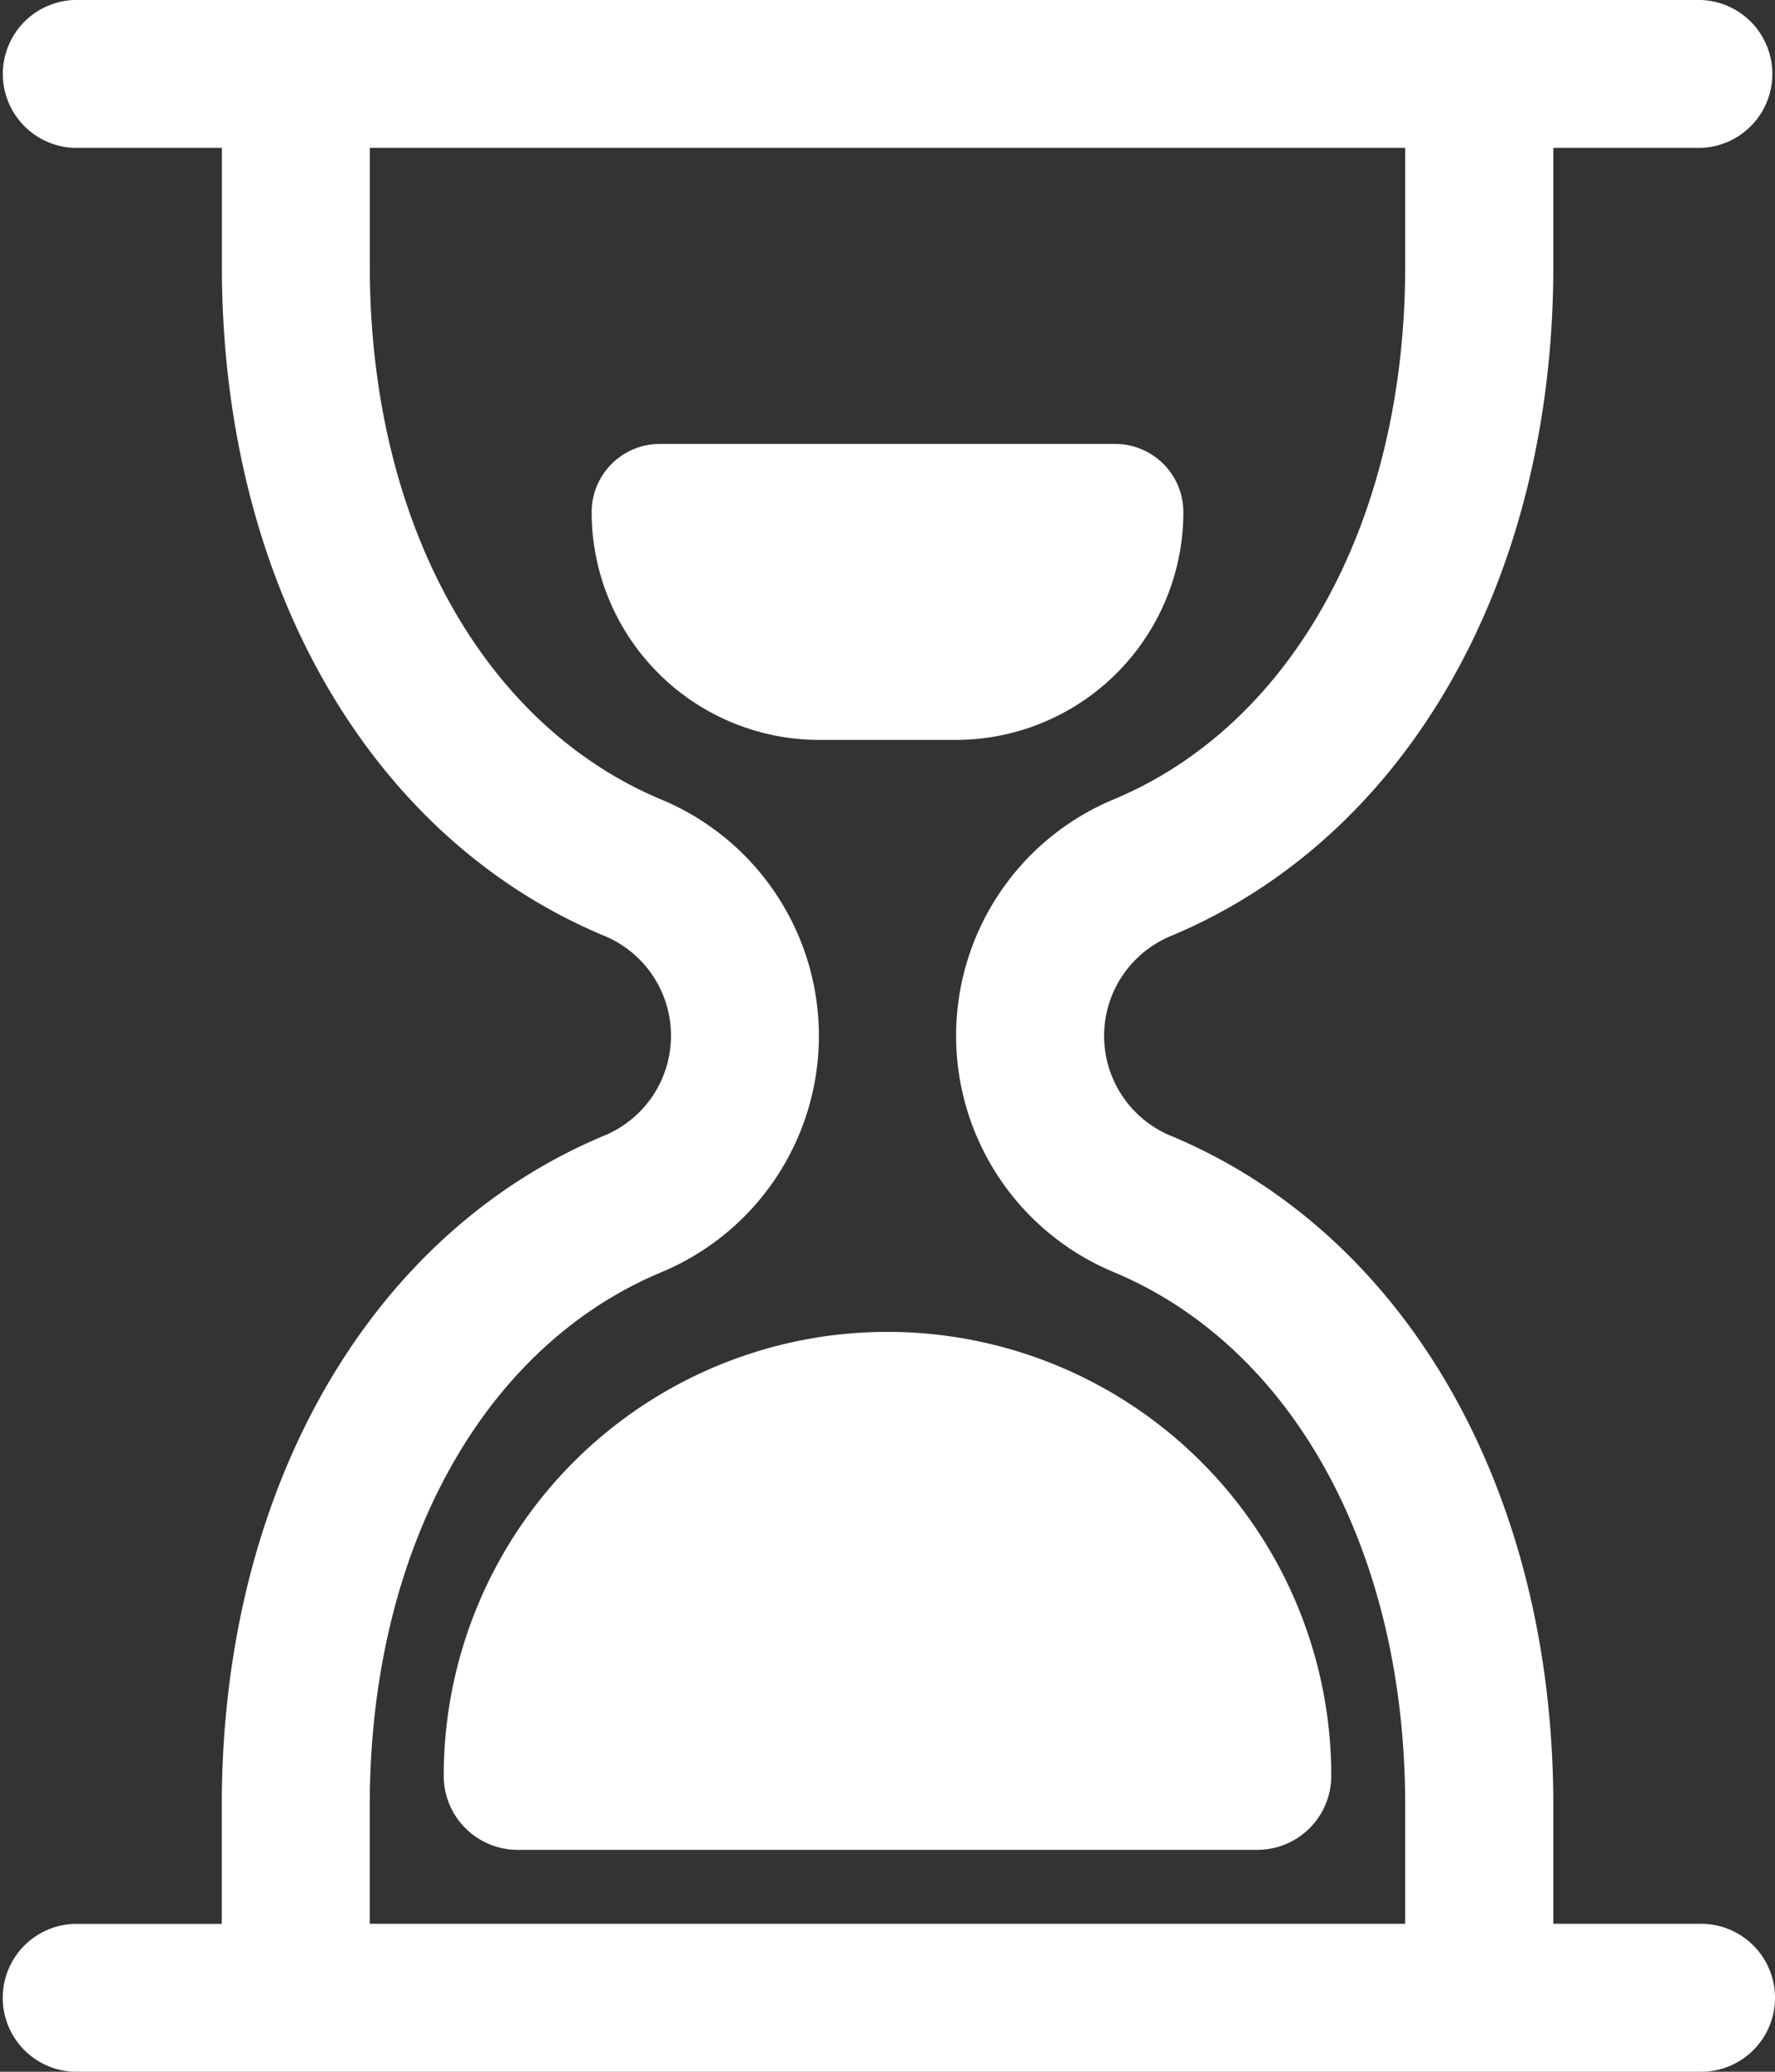
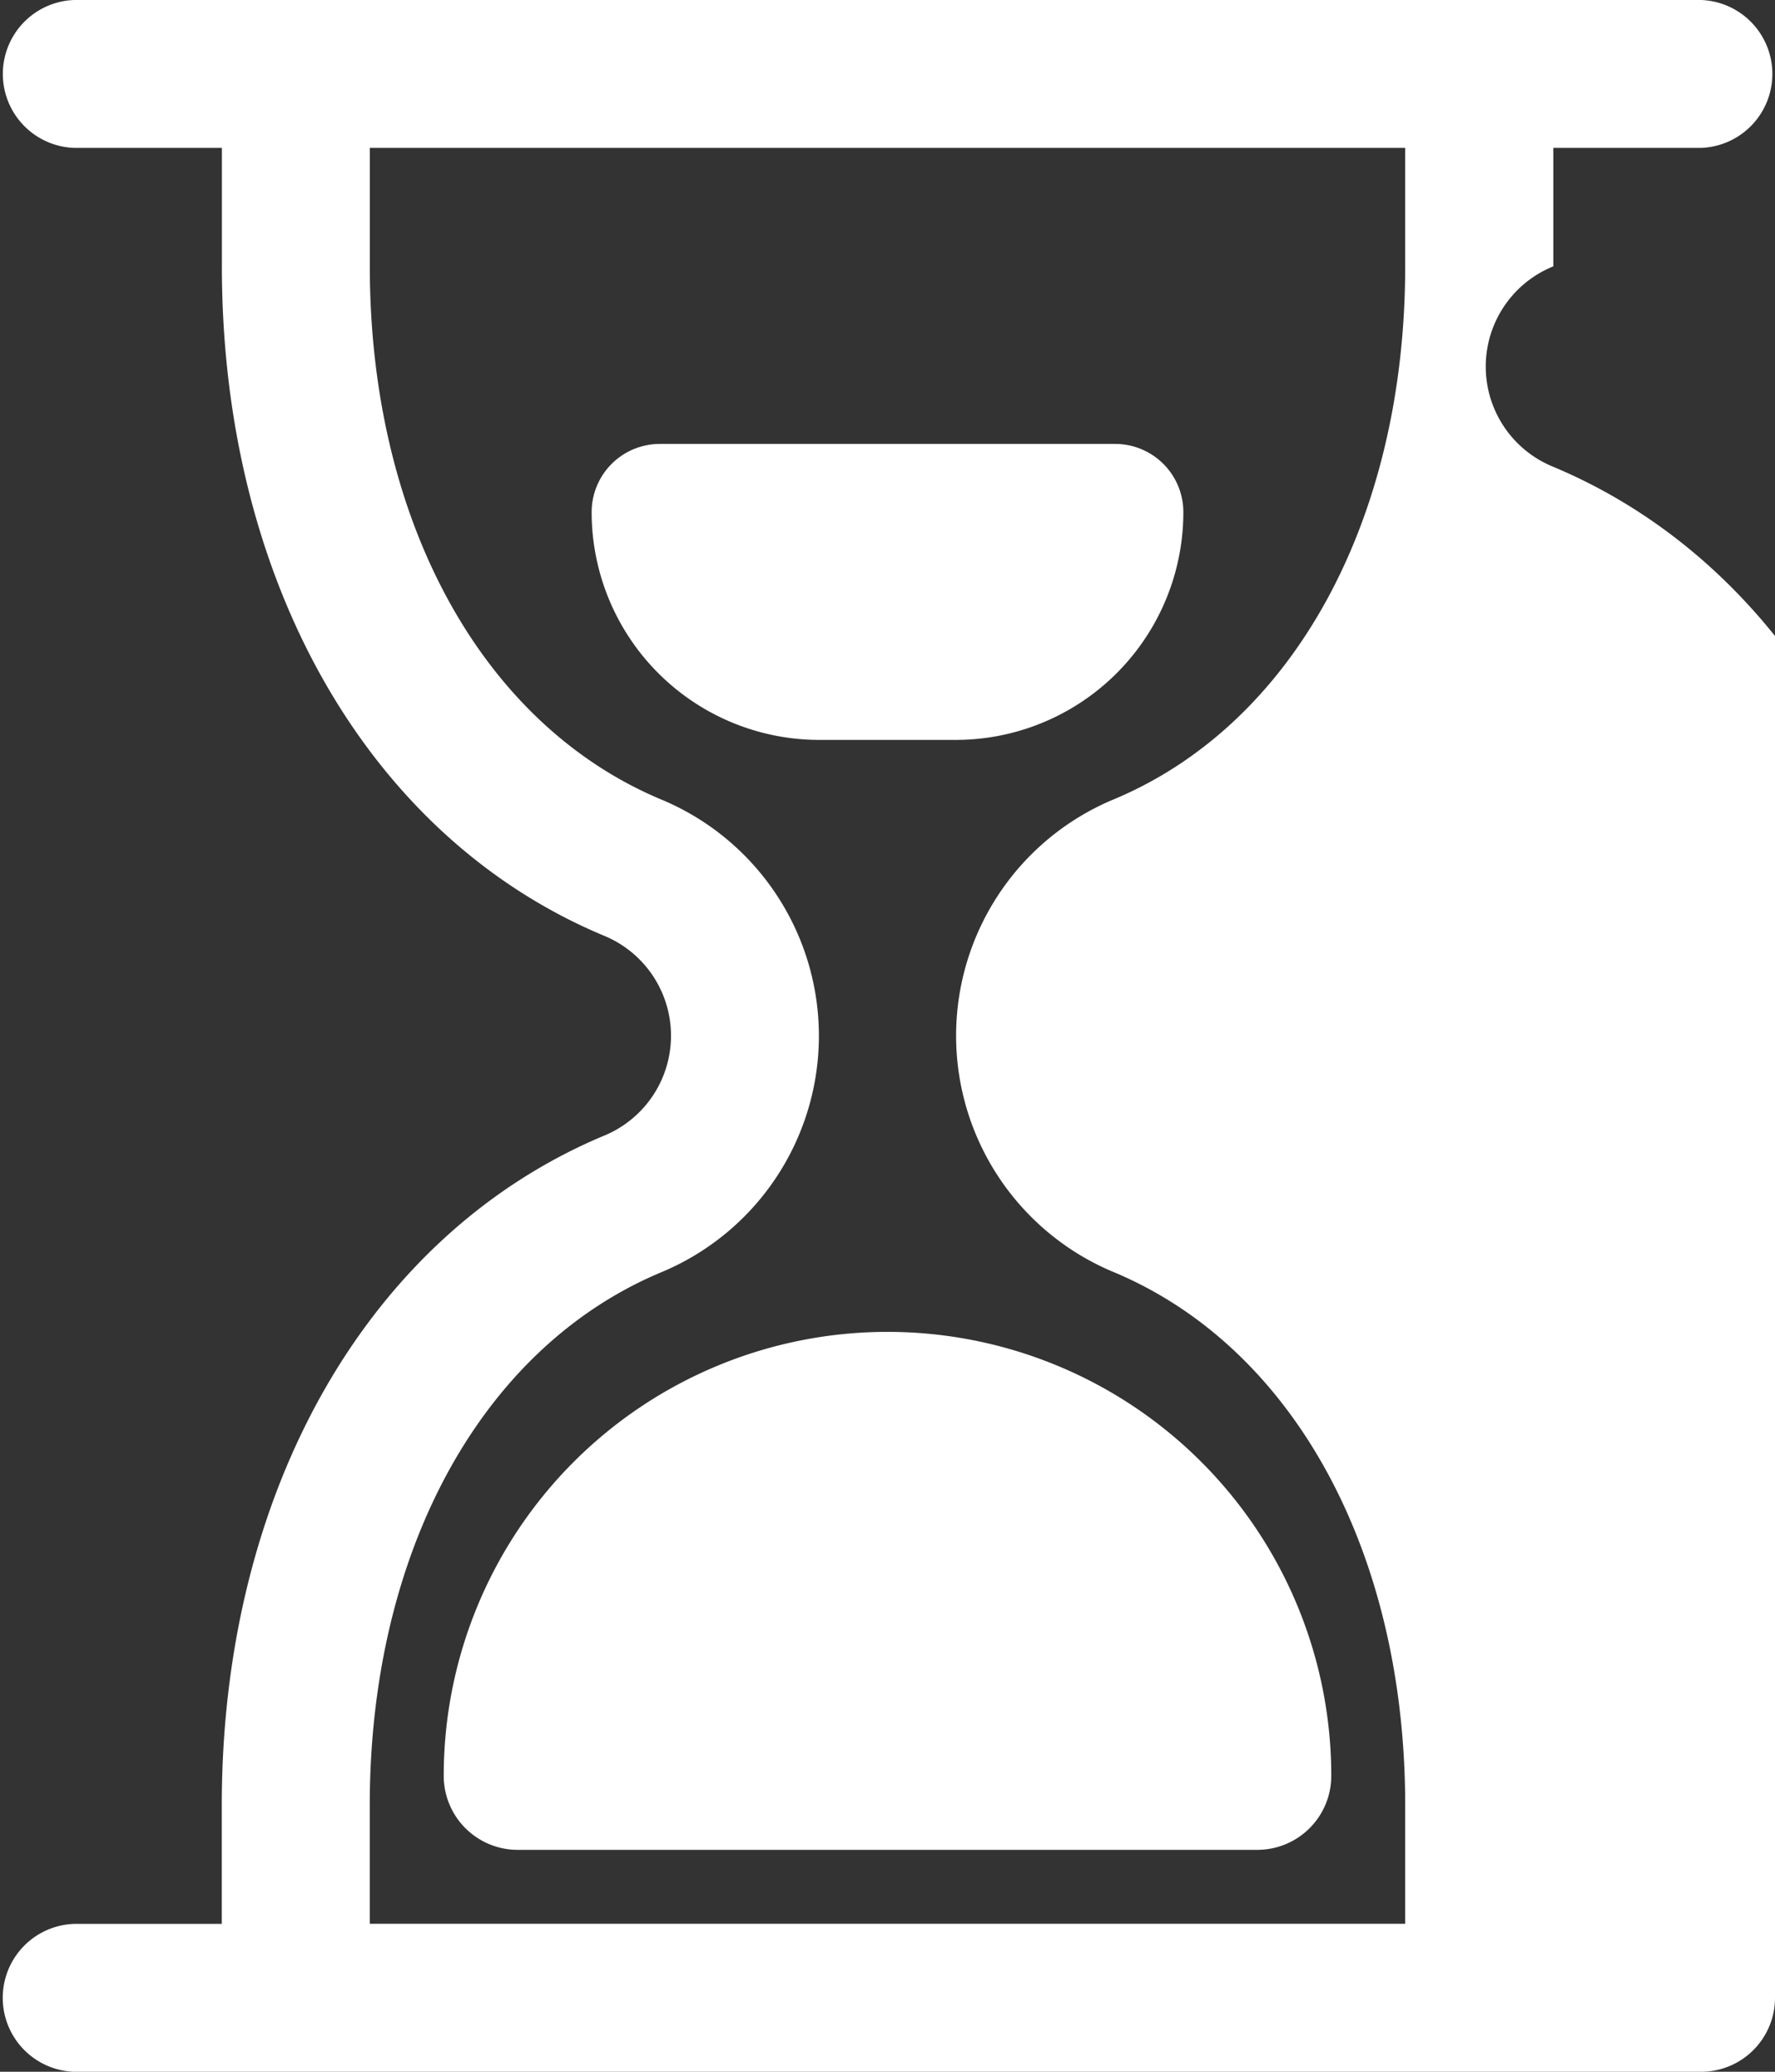
<svg xmlns="http://www.w3.org/2000/svg" width="34.822" height="40.626" viewBox="0 0 34.822 40.626">
  <rect x="0" y="0" width="34.822" height="40.626" fill="#333333" stroke="none" />
  <g id="hourglass" transform="translate(-4 -2)">
-     <path id="Path_797" data-name="Path 797" d="M21.411,28.117a8.706,8.706,0,0,1,8.706,8.706,1.451,1.451,0,0,1-1.451,1.451H14.156a1.451,1.451,0,0,1-1.451-1.451,8.706,8.706,0,0,1,8.706-8.706ZM20.073,16.509h2.676a4.466,4.466,0,0,0,4.466-4.466,1.338,1.338,0,0,0-1.338-1.338H16.945a1.338,1.338,0,0,0-1.338,1.338,4.466,4.466,0,0,0,4.466,4.466ZM38.822,41.175a1.451,1.451,0,0,1-1.451,1.451H5.451a1.451,1.451,0,0,1,0-2.9h2.9V37.4c0-6.158,2.868-11.187,7.487-13.125a2.12,2.12,0,0,0,0-3.931C11.22,18.41,8.353,13.381,8.353,7.223V4.9h-2.9a1.451,1.451,0,0,1,0-2.9h31.92a1.451,1.451,0,0,1,0,2.9h-2.9V7.223c0,6.158-2.868,11.187-7.487,13.125a2.12,2.12,0,0,0,0,3.931c4.62,1.937,7.487,6.966,7.487,13.124v2.321h2.9A1.451,1.451,0,0,1,38.822,41.175Zm-7.255-1.451V37.4c0-4.967-2.187-8.971-5.706-10.45a5.02,5.02,0,0,1,0-9.28c3.52-1.478,5.706-5.483,5.706-10.45V4.9H11.255V7.223c0,4.967,2.187,8.971,5.706,10.45a5.02,5.02,0,0,1,0,9.28c-3.52,1.478-5.707,5.483-5.707,10.45v2.321Z" fill="#fff" />
+     <path id="Path_797" data-name="Path 797" d="M21.411,28.117a8.706,8.706,0,0,1,8.706,8.706,1.451,1.451,0,0,1-1.451,1.451H14.156a1.451,1.451,0,0,1-1.451-1.451,8.706,8.706,0,0,1,8.706-8.706ZM20.073,16.509h2.676a4.466,4.466,0,0,0,4.466-4.466,1.338,1.338,0,0,0-1.338-1.338H16.945a1.338,1.338,0,0,0-1.338,1.338,4.466,4.466,0,0,0,4.466,4.466ZM38.822,41.175a1.451,1.451,0,0,1-1.451,1.451H5.451a1.451,1.451,0,0,1,0-2.9h2.9V37.4c0-6.158,2.868-11.187,7.487-13.125a2.12,2.12,0,0,0,0-3.931C11.22,18.41,8.353,13.381,8.353,7.223V4.9h-2.9a1.451,1.451,0,0,1,0-2.9h31.92a1.451,1.451,0,0,1,0,2.9h-2.9V7.223a2.12,2.12,0,0,0,0,3.931c4.62,1.937,7.487,6.966,7.487,13.124v2.321h2.9A1.451,1.451,0,0,1,38.822,41.175Zm-7.255-1.451V37.4c0-4.967-2.187-8.971-5.706-10.45a5.02,5.02,0,0,1,0-9.28c3.52-1.478,5.706-5.483,5.706-10.45V4.9H11.255V7.223c0,4.967,2.187,8.971,5.706,10.45a5.02,5.02,0,0,1,0,9.28c-3.52,1.478-5.707,5.483-5.707,10.45v2.321Z" fill="#fff" />
  </g>
</svg>